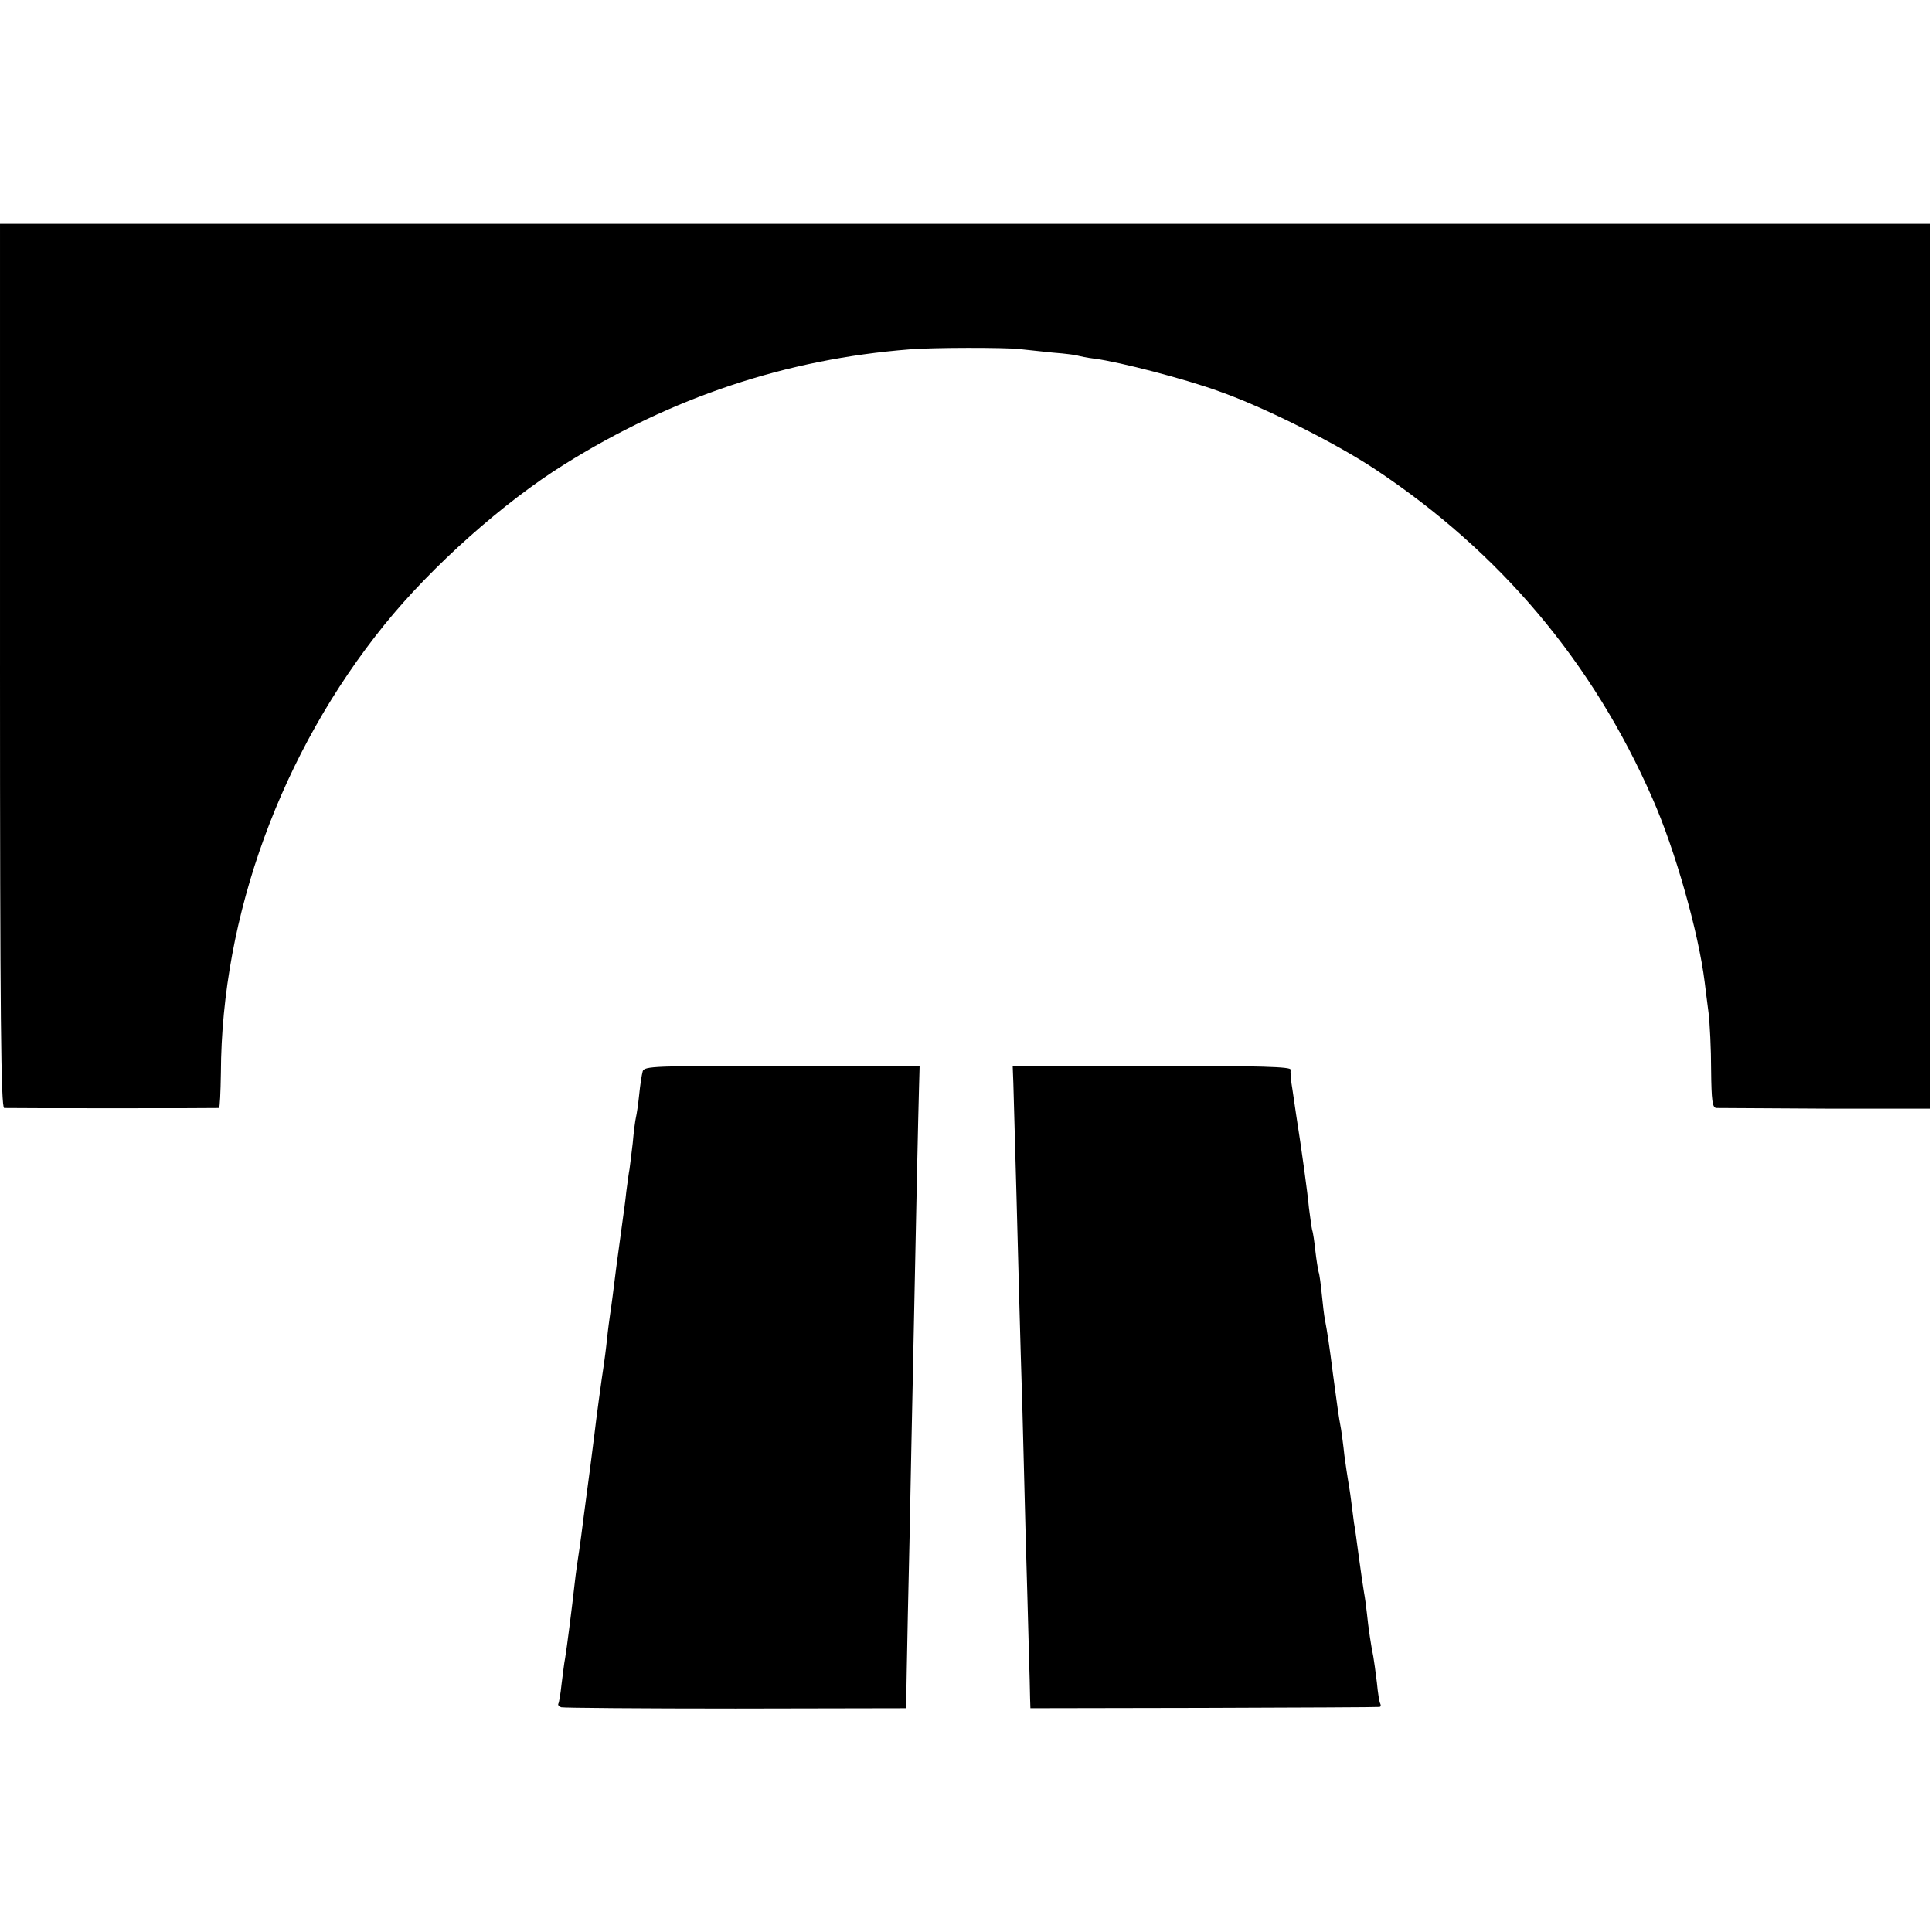
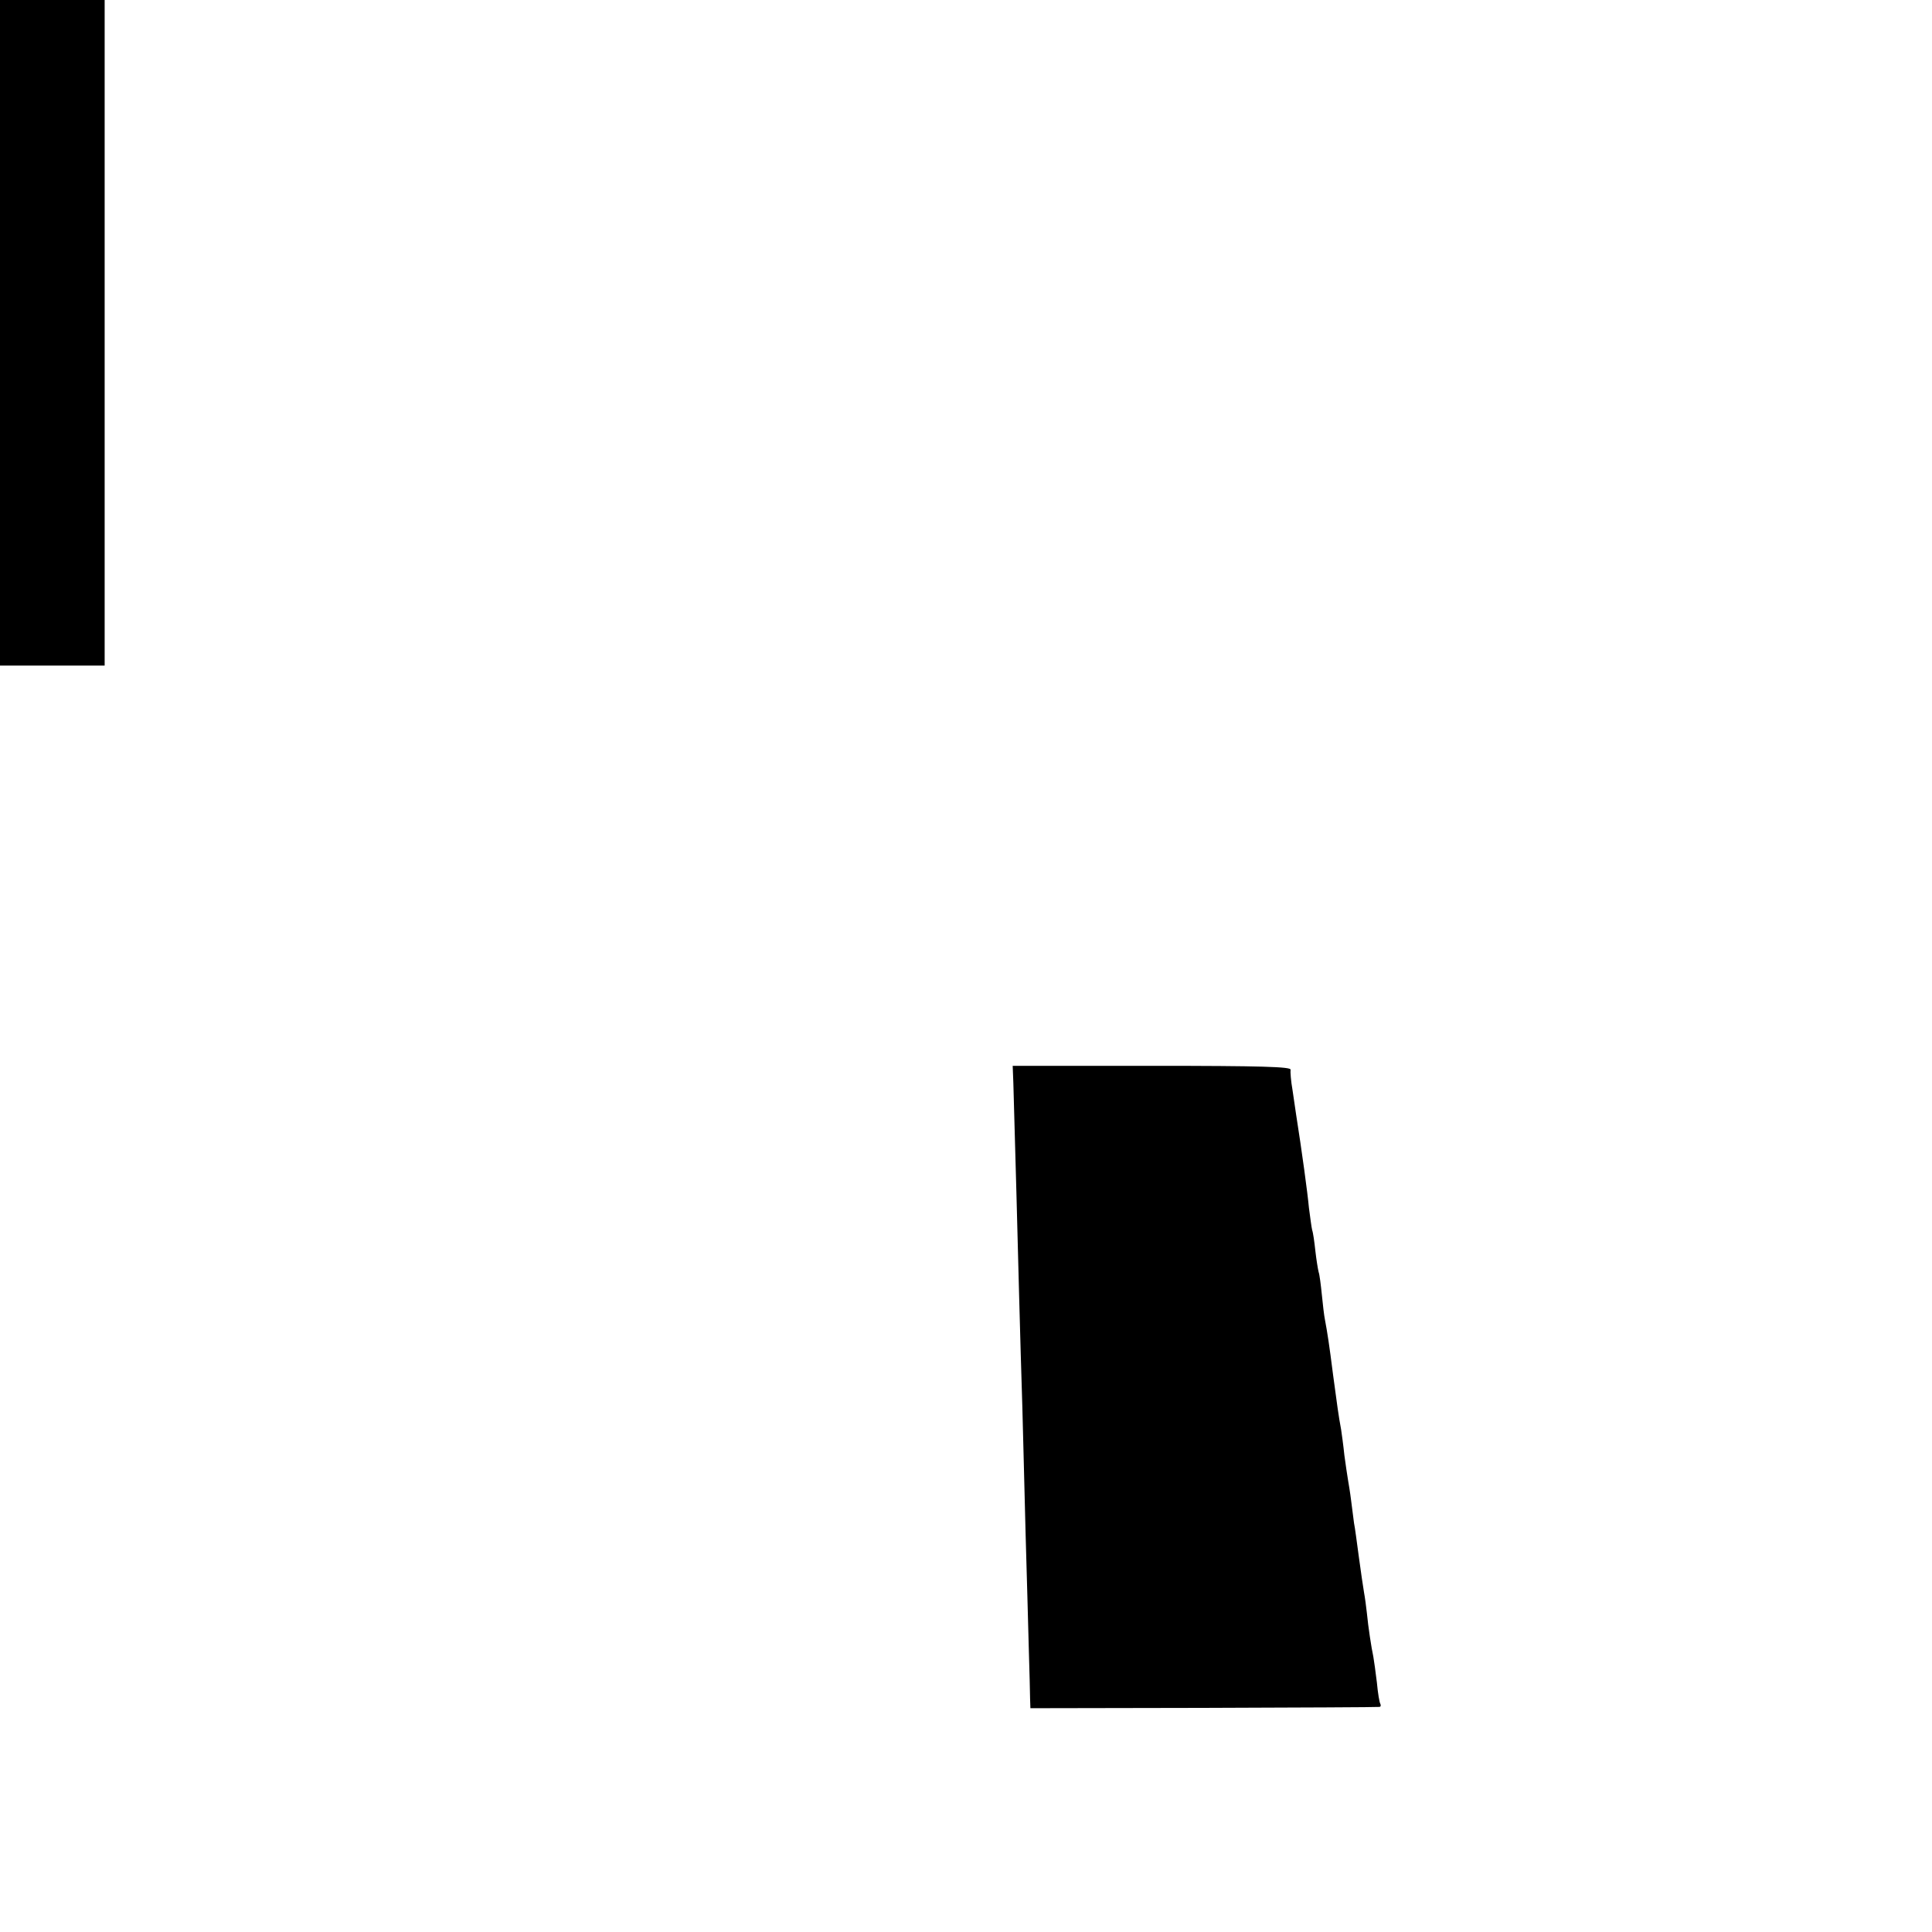
<svg xmlns="http://www.w3.org/2000/svg" version="1.0" width="600pt" height="600pt" viewBox="0 0 600 600" preserveAspectRatio="xMidYMid meet">
  <g transform="translate(0,600) scale(0.1,-0.1)" fill="#000000" stroke="none">
-     <path d="M0 3933 c0 -1091 3 -1373 13 -1374 16 -1 660 -1 667 0 3 1 5 49 6 109 2 489 188 996 508 1392 147 182 371 381 559 498 333 208 689 327 1072 357 71 6 297 6 340 1 17 -2 64 -7 104 -11 41 -3 77 -8 80 -10 4 -1 26 -6 51 -9 77 -10 281 -63 385 -101 140 -49 361 -160 485 -242 388 -257 677 -600 862 -1023 70 -158 143 -416 162 -570 2 -19 8 -62 12 -95 4 -33 8 -113 8 -177 1 -97 4 -118 16 -119 8 0 161 -1 340 -2 l325 0 0 1374 0 1374 -2997 0 -2998 0 0 -1372z" />
-     <path d="M1996 2673 c-3 -10 -8 -43 -11 -73 -3 -30 -8 -62 -10 -70 -2 -8 -7 -44 -10 -80 -4 -36 -9 -72 -10 -81 -2 -9 -6 -40 -10 -70 -3 -30 -8 -65 -10 -79 -4 -28 -13 -96 -21 -155 -9 -72 -15 -120 -19 -145 -2 -14 -7 -50 -10 -80 -3 -30 -8 -66 -10 -80 -6 -38 -24 -170 -29 -215 -10 -81 -17 -132 -26 -200 -5 -38 -12 -90 -15 -115 -3 -25 -8 -56 -10 -70 -2 -14 -7 -47 -10 -75 -8 -73 -25 -206 -30 -235 -3 -14 -7 -50 -11 -80 -3 -30 -8 -58 -10 -61 -2 -4 2 -9 9 -11 6 -2 250 -4 542 -4 l529 1 2 115 c1 63 5 255 9 425 3 171 8 393 10 495 10 504 17 822 19 888 l2 72 -427 0 c-399 0 -428 -1 -433 -17z" />
+     <path d="M0 3933 l325 0 0 1374 0 1374 -2997 0 -2998 0 0 -1372z" />
    <path d="M3147 2638 c6 -207 14 -503 18 -663 3 -104 7 -260 10 -345 2 -85 7 -261 10 -390 4 -129 8 -291 10 -360 2 -69 4 -139 4 -155 l1 -30 538 1 c295 1 541 2 545 3 5 0 6 4 4 9 -3 4 -8 34 -11 67 -4 33 -9 69 -11 80 -6 27 -16 93 -20 135 -2 19 -6 49 -9 65 -3 17 -10 66 -16 110 -6 44 -12 91 -15 105 -2 14 -6 45 -9 70 -3 25 -8 54 -10 66 -2 12 -7 45 -11 75 -3 30 -8 65 -10 79 -8 42 -13 81 -25 170 -12 95 -18 133 -25 170 -3 14 -7 50 -10 80 -3 30 -7 62 -10 70 -2 8 -7 38 -10 65 -3 28 -7 57 -10 65 -2 8 -6 39 -10 69 -4 45 -22 177 -40 291 -2 14 -7 48 -11 75 -5 28 -7 56 -6 63 2 9 -89 12 -430 12 l-433 0 2 -52z" />
  </g>
</svg>